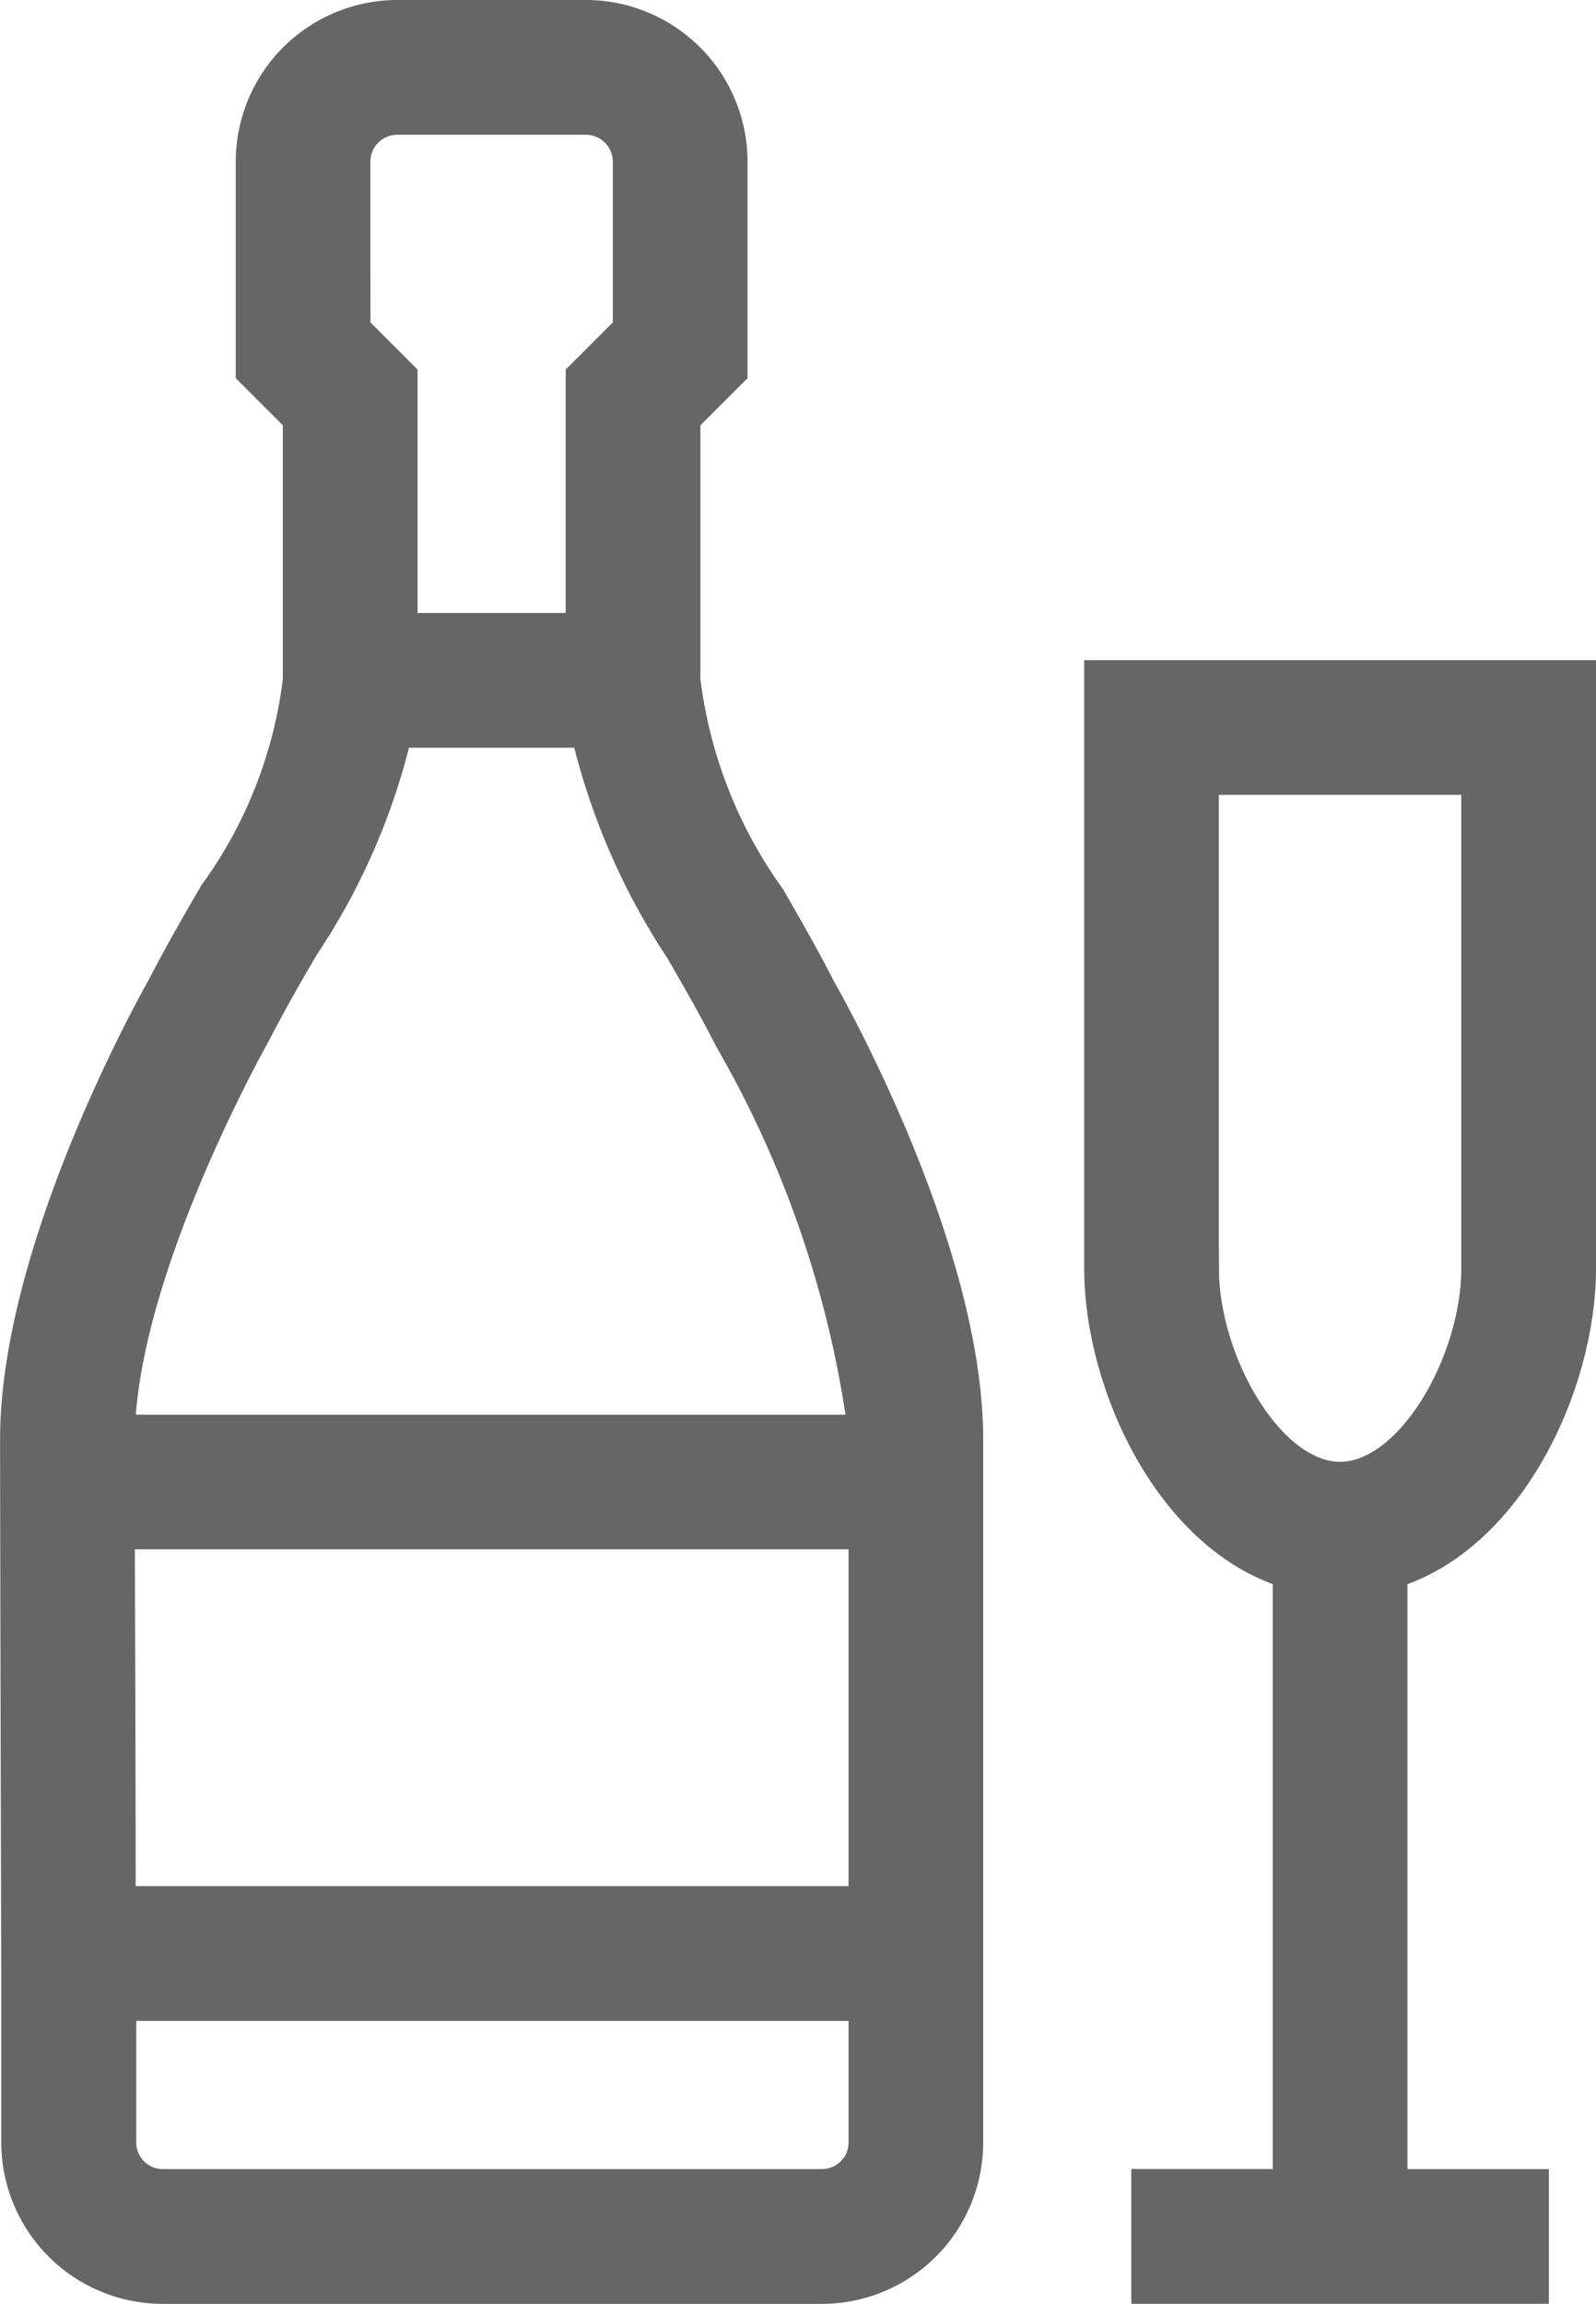
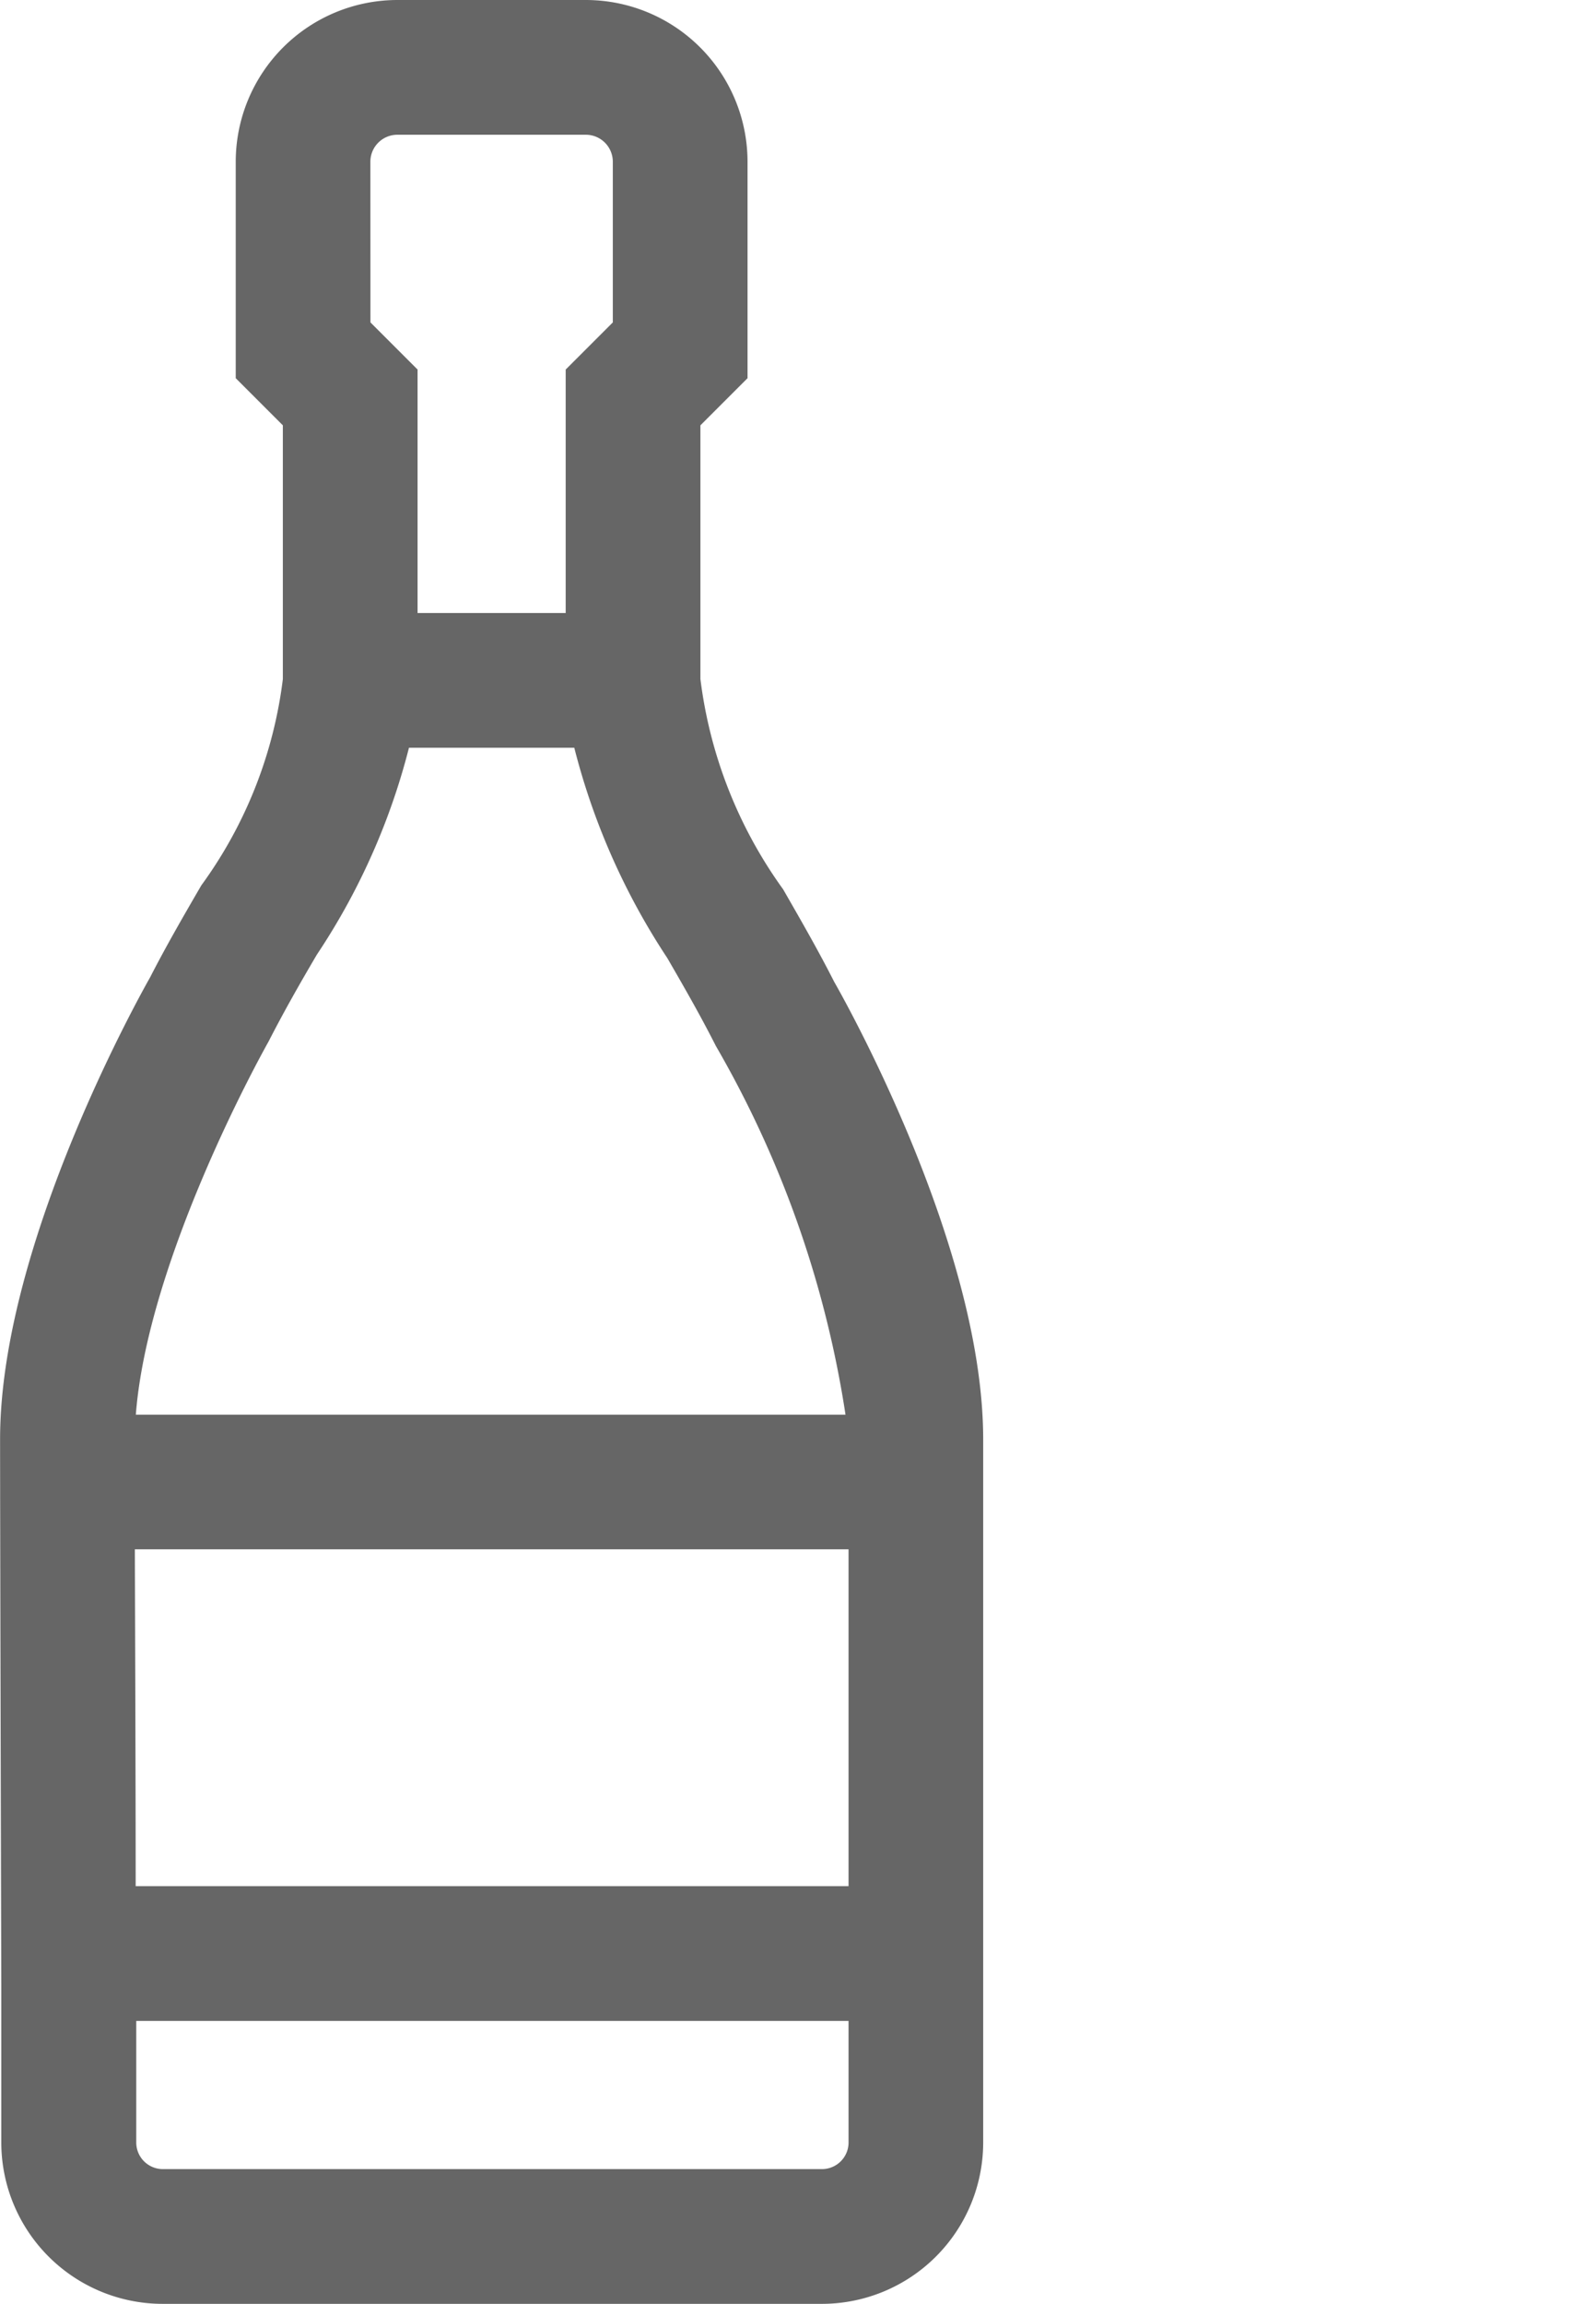
<svg xmlns="http://www.w3.org/2000/svg" width="19.749" height="28.5" viewBox="0 0 19.749 28.5">
  <g id="icon-wine" transform="translate(0.25 0.25)">
-     <path id="Path_664" data-name="Path 664" d="M83.833,69.279V62H78v7.279c0,1.409.874,3.308,2.333,3.72v7.667h-1.75v1.167H83.25V80.667H81.5V73C82.959,72.588,83.833,70.689,83.833,69.279Zm-4.667,0V63.167h3.5v6.113c0,1.163-.824,2.637-1.75,2.637S79.167,70.442,79.167,69.279Z" transform="translate(-64.584 -53.834)" fill="#666" stroke="#666" stroke-width="0.5" />
    <path id="Path_665" data-name="Path 665" d="M64.23,58.887a5.875,5.875,0,0,1-1.063-2.721V52.908l.583-.583V49.75A1.752,1.752,0,0,0,62,48H59.667a1.752,1.752,0,0,0-1.75,1.75v2.575l.583.583v3.258a5.714,5.714,0,0,1-1.049,2.673c-.214.368-.433.747-.624,1.121-.075.131-1.826,3.23-1.826,5.594,0,.753.008,4.136.015,6.74l0,1.967A1.748,1.748,0,0,0,56.766,76H64.92a1.747,1.747,0,0,0,1.746-1.743v-8.7c0-2.365-1.753-5.438-1.814-5.543C64.654,59.623,64.439,59.251,64.23,58.887ZM59.083,49.75a.584.584,0,0,1,.583-.583H62a.584.584,0,0,1,.583.583v2.092L62,52.425v3.158H59.667V52.425l-.583-.583ZM57.853,60.516c.194-.379.4-.74.607-1.091a8.049,8.049,0,0,0,1.154-2.675h2.439a8.262,8.262,0,0,0,1.167,2.72c.2.346.405.7.608,1.1A13.253,13.253,0,0,1,65.5,65.5H56.169C56.2,63.45,57.824,60.568,57.853,60.516ZM56.179,71.333c0-1.678-.008-3.492-.011-4.667H65.5v4.667Zm8.741,3.5H56.766a.579.579,0,0,1-.58-.575l0-1.758H65.5v1.757A.579.579,0,0,1,64.92,74.833Z" transform="translate(-55 -48)" fill="#666" stroke="#666" stroke-width="0.5" />
  </g>
</svg>